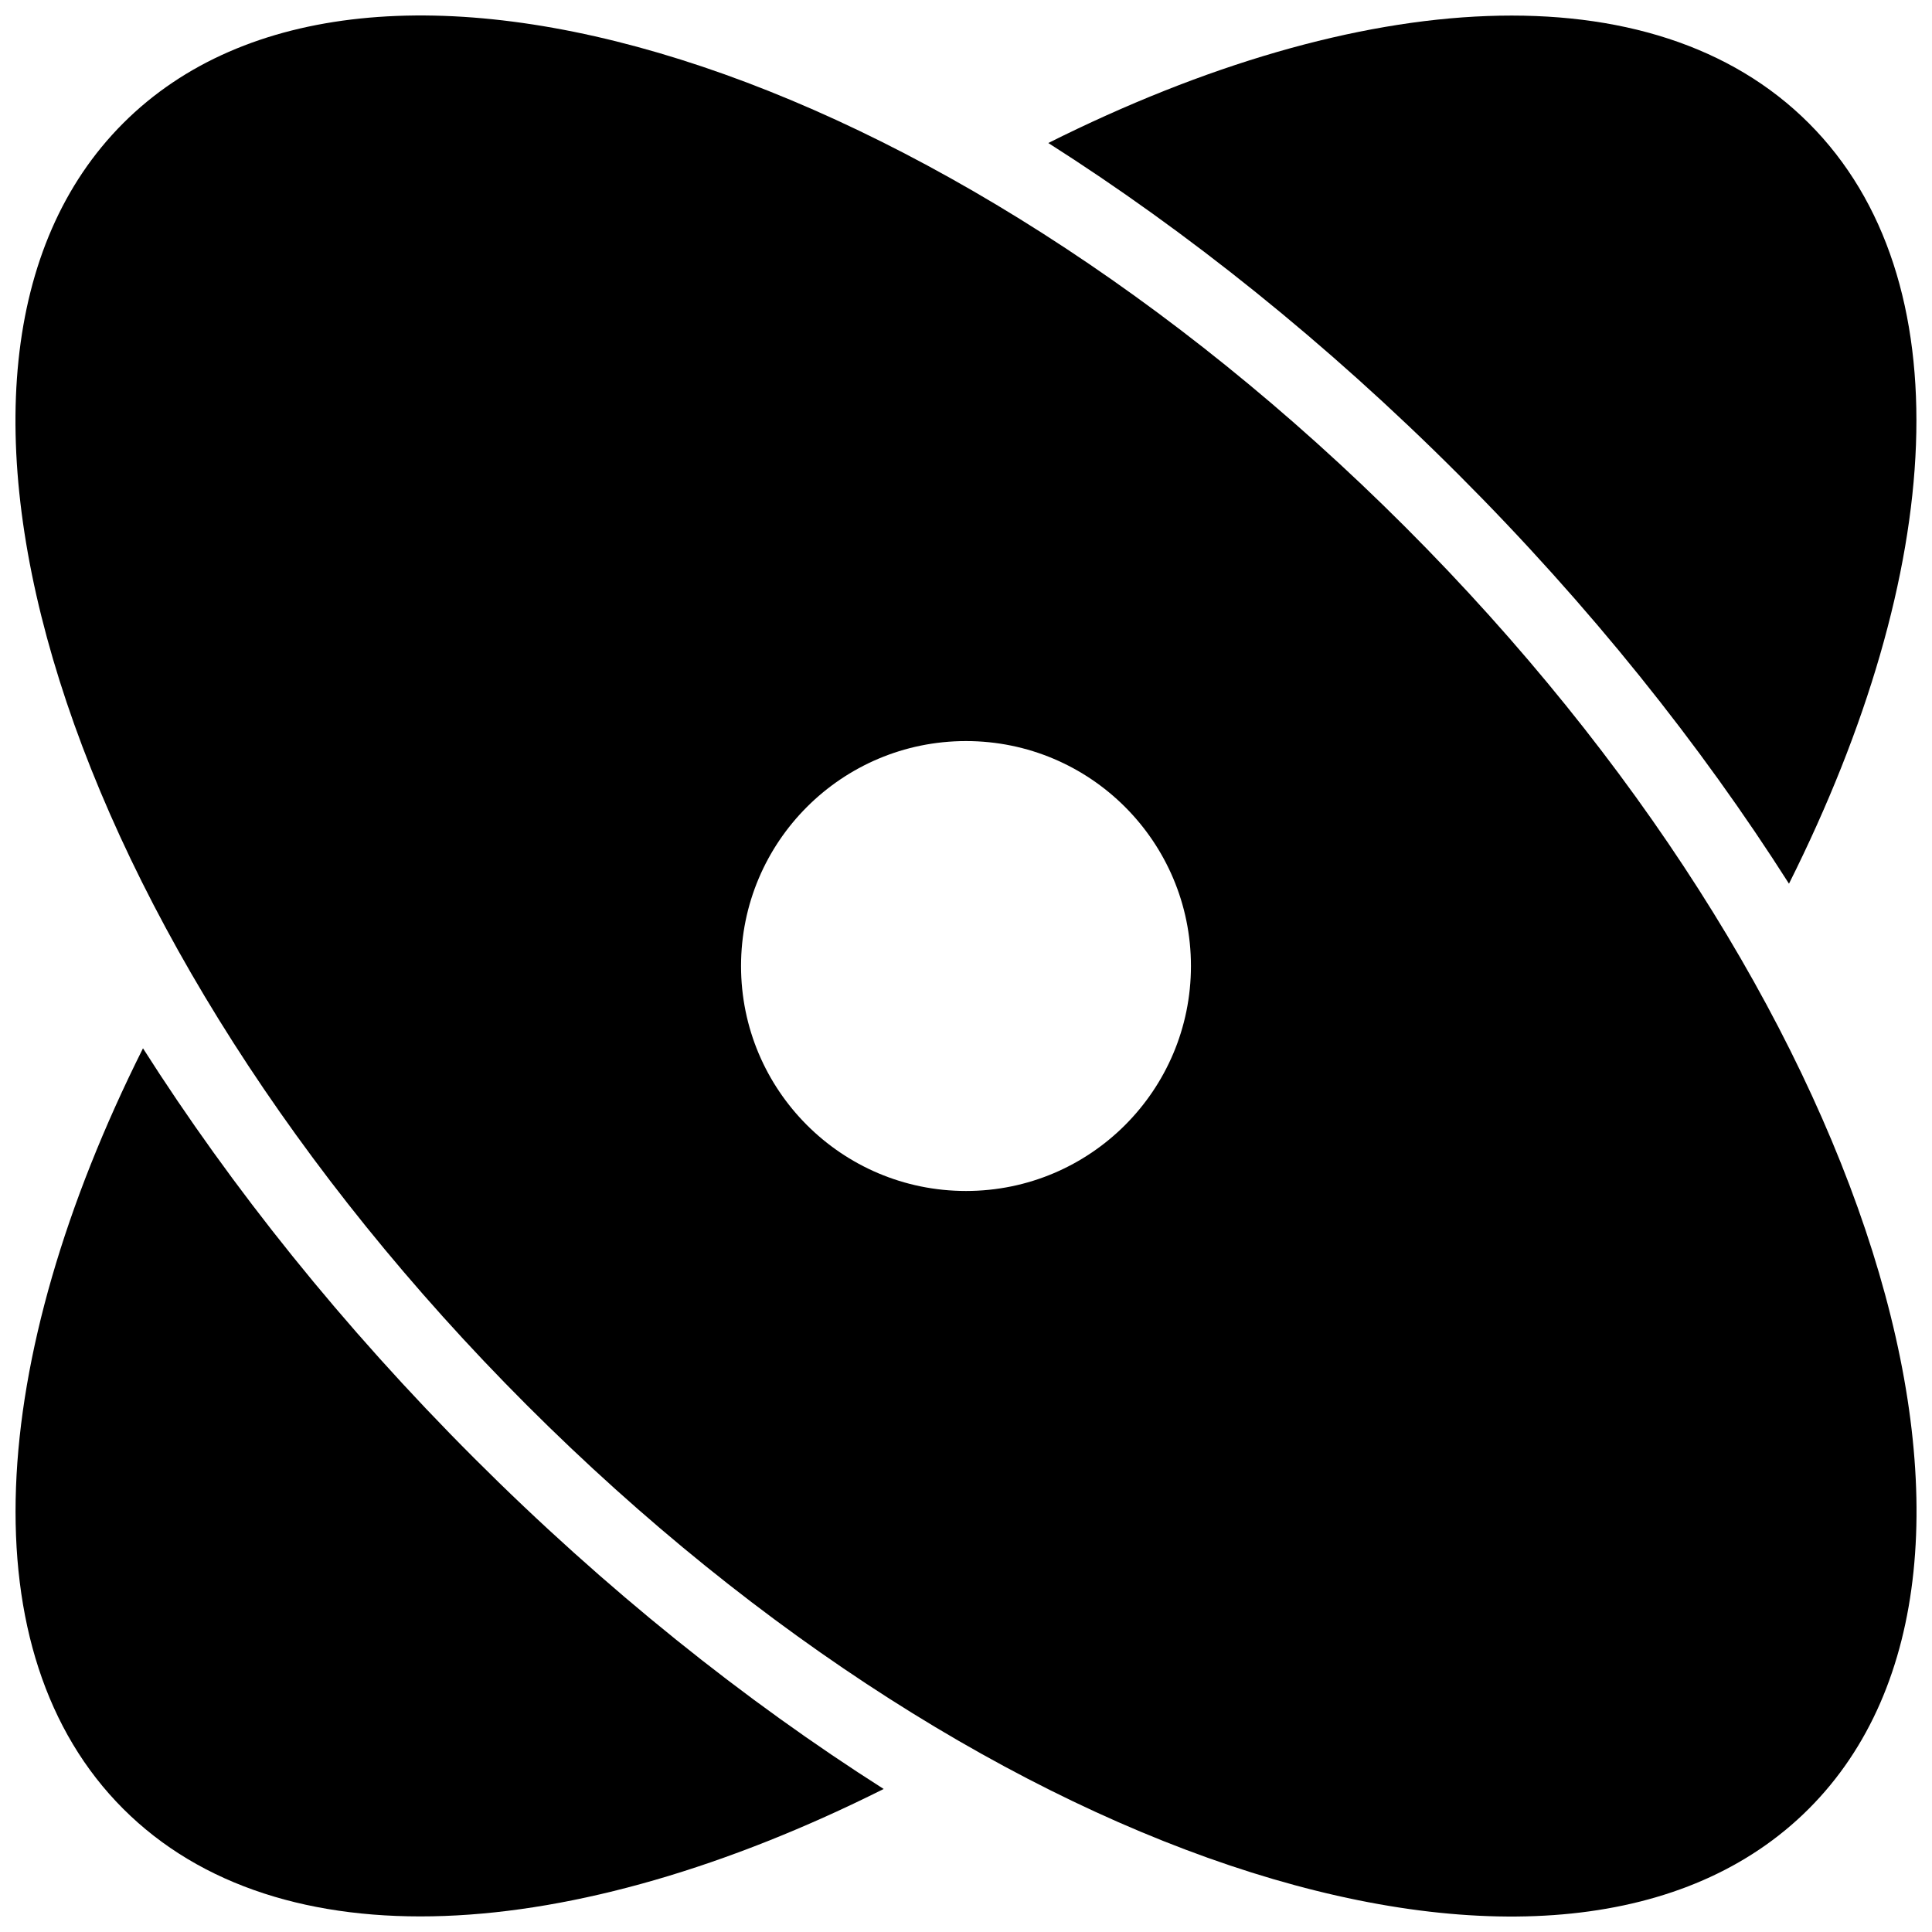
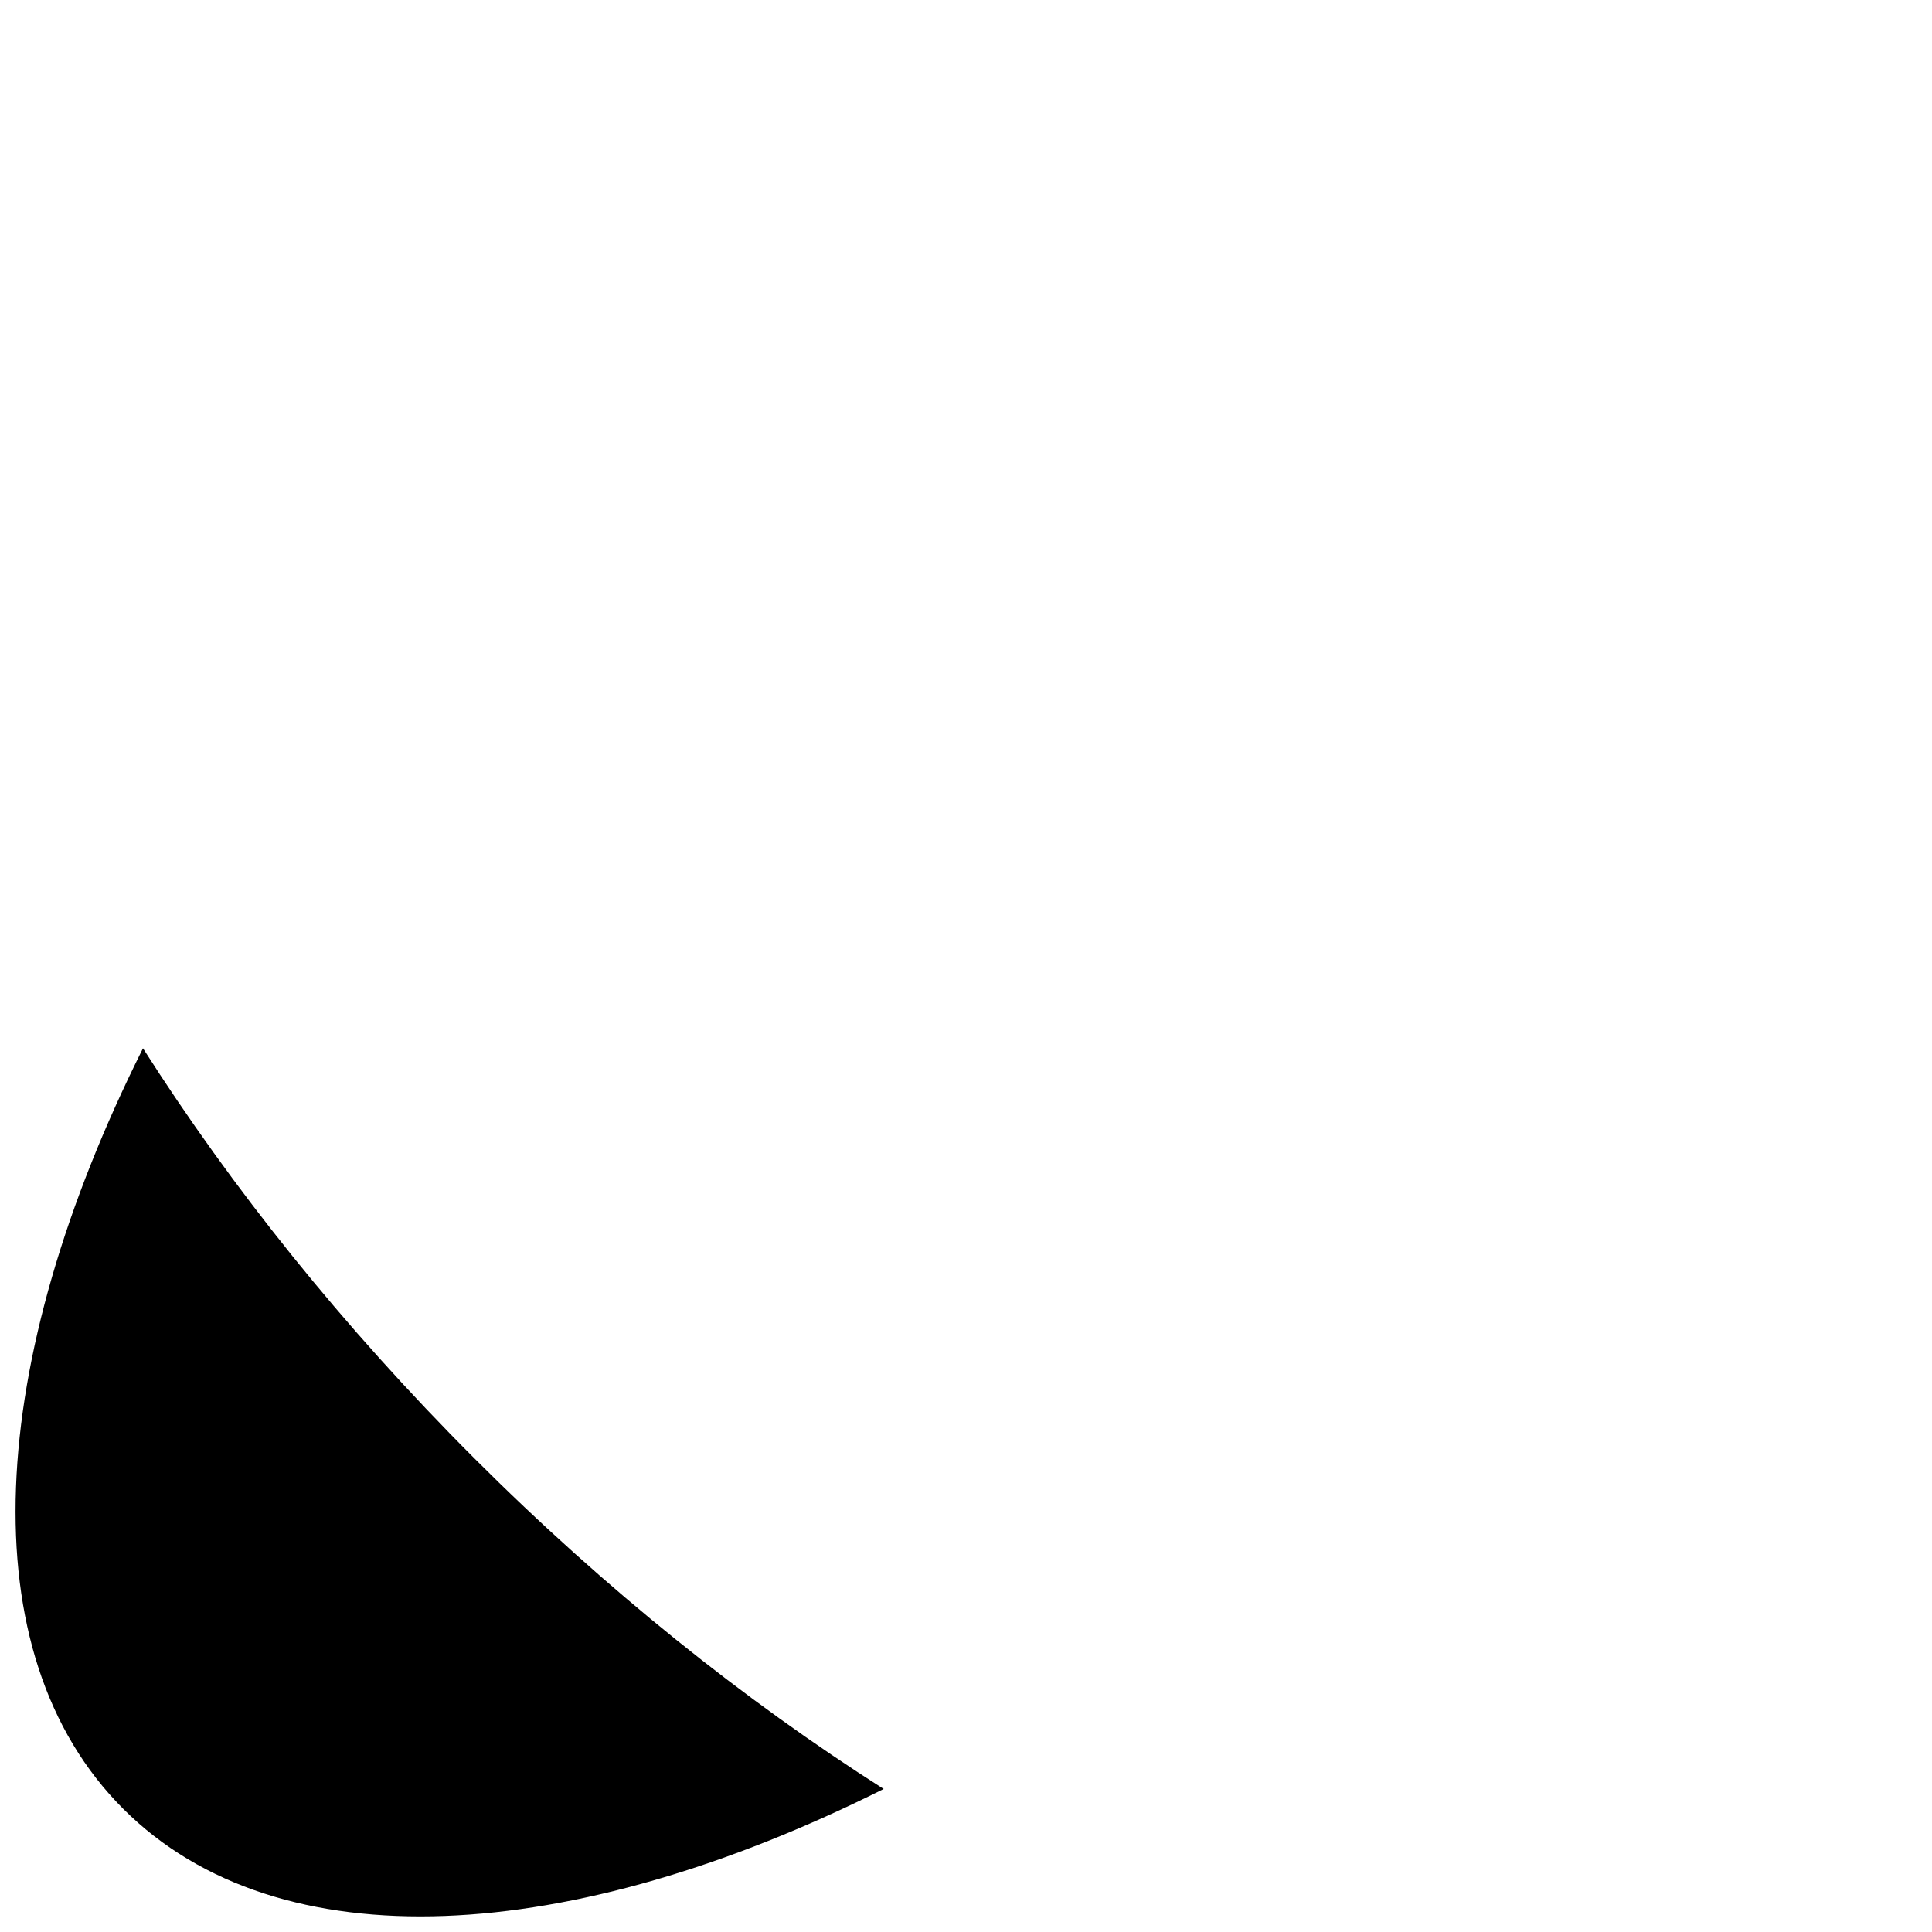
<svg xmlns="http://www.w3.org/2000/svg" width="800px" height="800px" version="1.1" viewBox="144 144 512 512">
  <defs>
    <clipPath id="c">
      <path d="m148.09 148.09h503.81v503.81h-503.81z" />
    </clipPath>
    <clipPath id="b">
-       <path d="m421 148.09h230.9v230.91h-230.9z" />
-     </clipPath>
+       </clipPath>
    <clipPath id="a">
      <path d="m148.09 421h230.91v230.9h-230.91z" />
    </clipPath>
  </defs>
  <g>
    <g clip-path="url(#c)">
-       <path d="m516.38 283.62c-123.35-123.35-275.46-171.24-339.73-106.97-64.27 64.277-16.379 216.38 106.97 339.73 123.35 123.35 275.46 171.25 339.73 106.97 64.273-64.273 16.375-216.38-106.97-339.73zm-116.38 176c-32.926 0-59.617-26.691-59.617-59.617 0-32.922 26.691-59.613 59.617-59.613 32.922 0 59.613 26.691 59.613 59.617 0 32.922-26.691 59.613-59.613 59.613z" />
-     </g>
+       </g>
    <g clip-path="url(#b)">
-       <path d="m530.38 269.62c34.84 34.84 64.285 71.727 87.719 108.57 41.48-82.812 46.512-160.28 5.254-201.54-41.262-41.262-118.73-36.23-201.54 5.25 36.844 23.438 73.73 52.883 108.57 87.727z" />
+       <path d="m530.38 269.62c34.84 34.84 64.285 71.727 87.719 108.57 41.48-82.812 46.512-160.28 5.254-201.54-41.262-41.262-118.73-36.23-201.54 5.25 36.844 23.438 73.73 52.883 108.57 87.727" />
    </g>
    <g clip-path="url(#a)">
      <path d="m269.62 530.38c-34.844-34.84-64.293-71.727-87.727-108.57-41.48 82.816-46.512 160.28-5.25 201.54 41.262 41.258 118.73 36.223 201.54-5.254-36.844-23.434-73.727-52.879-108.57-87.719z" />
    </g>
  </g>
</svg>